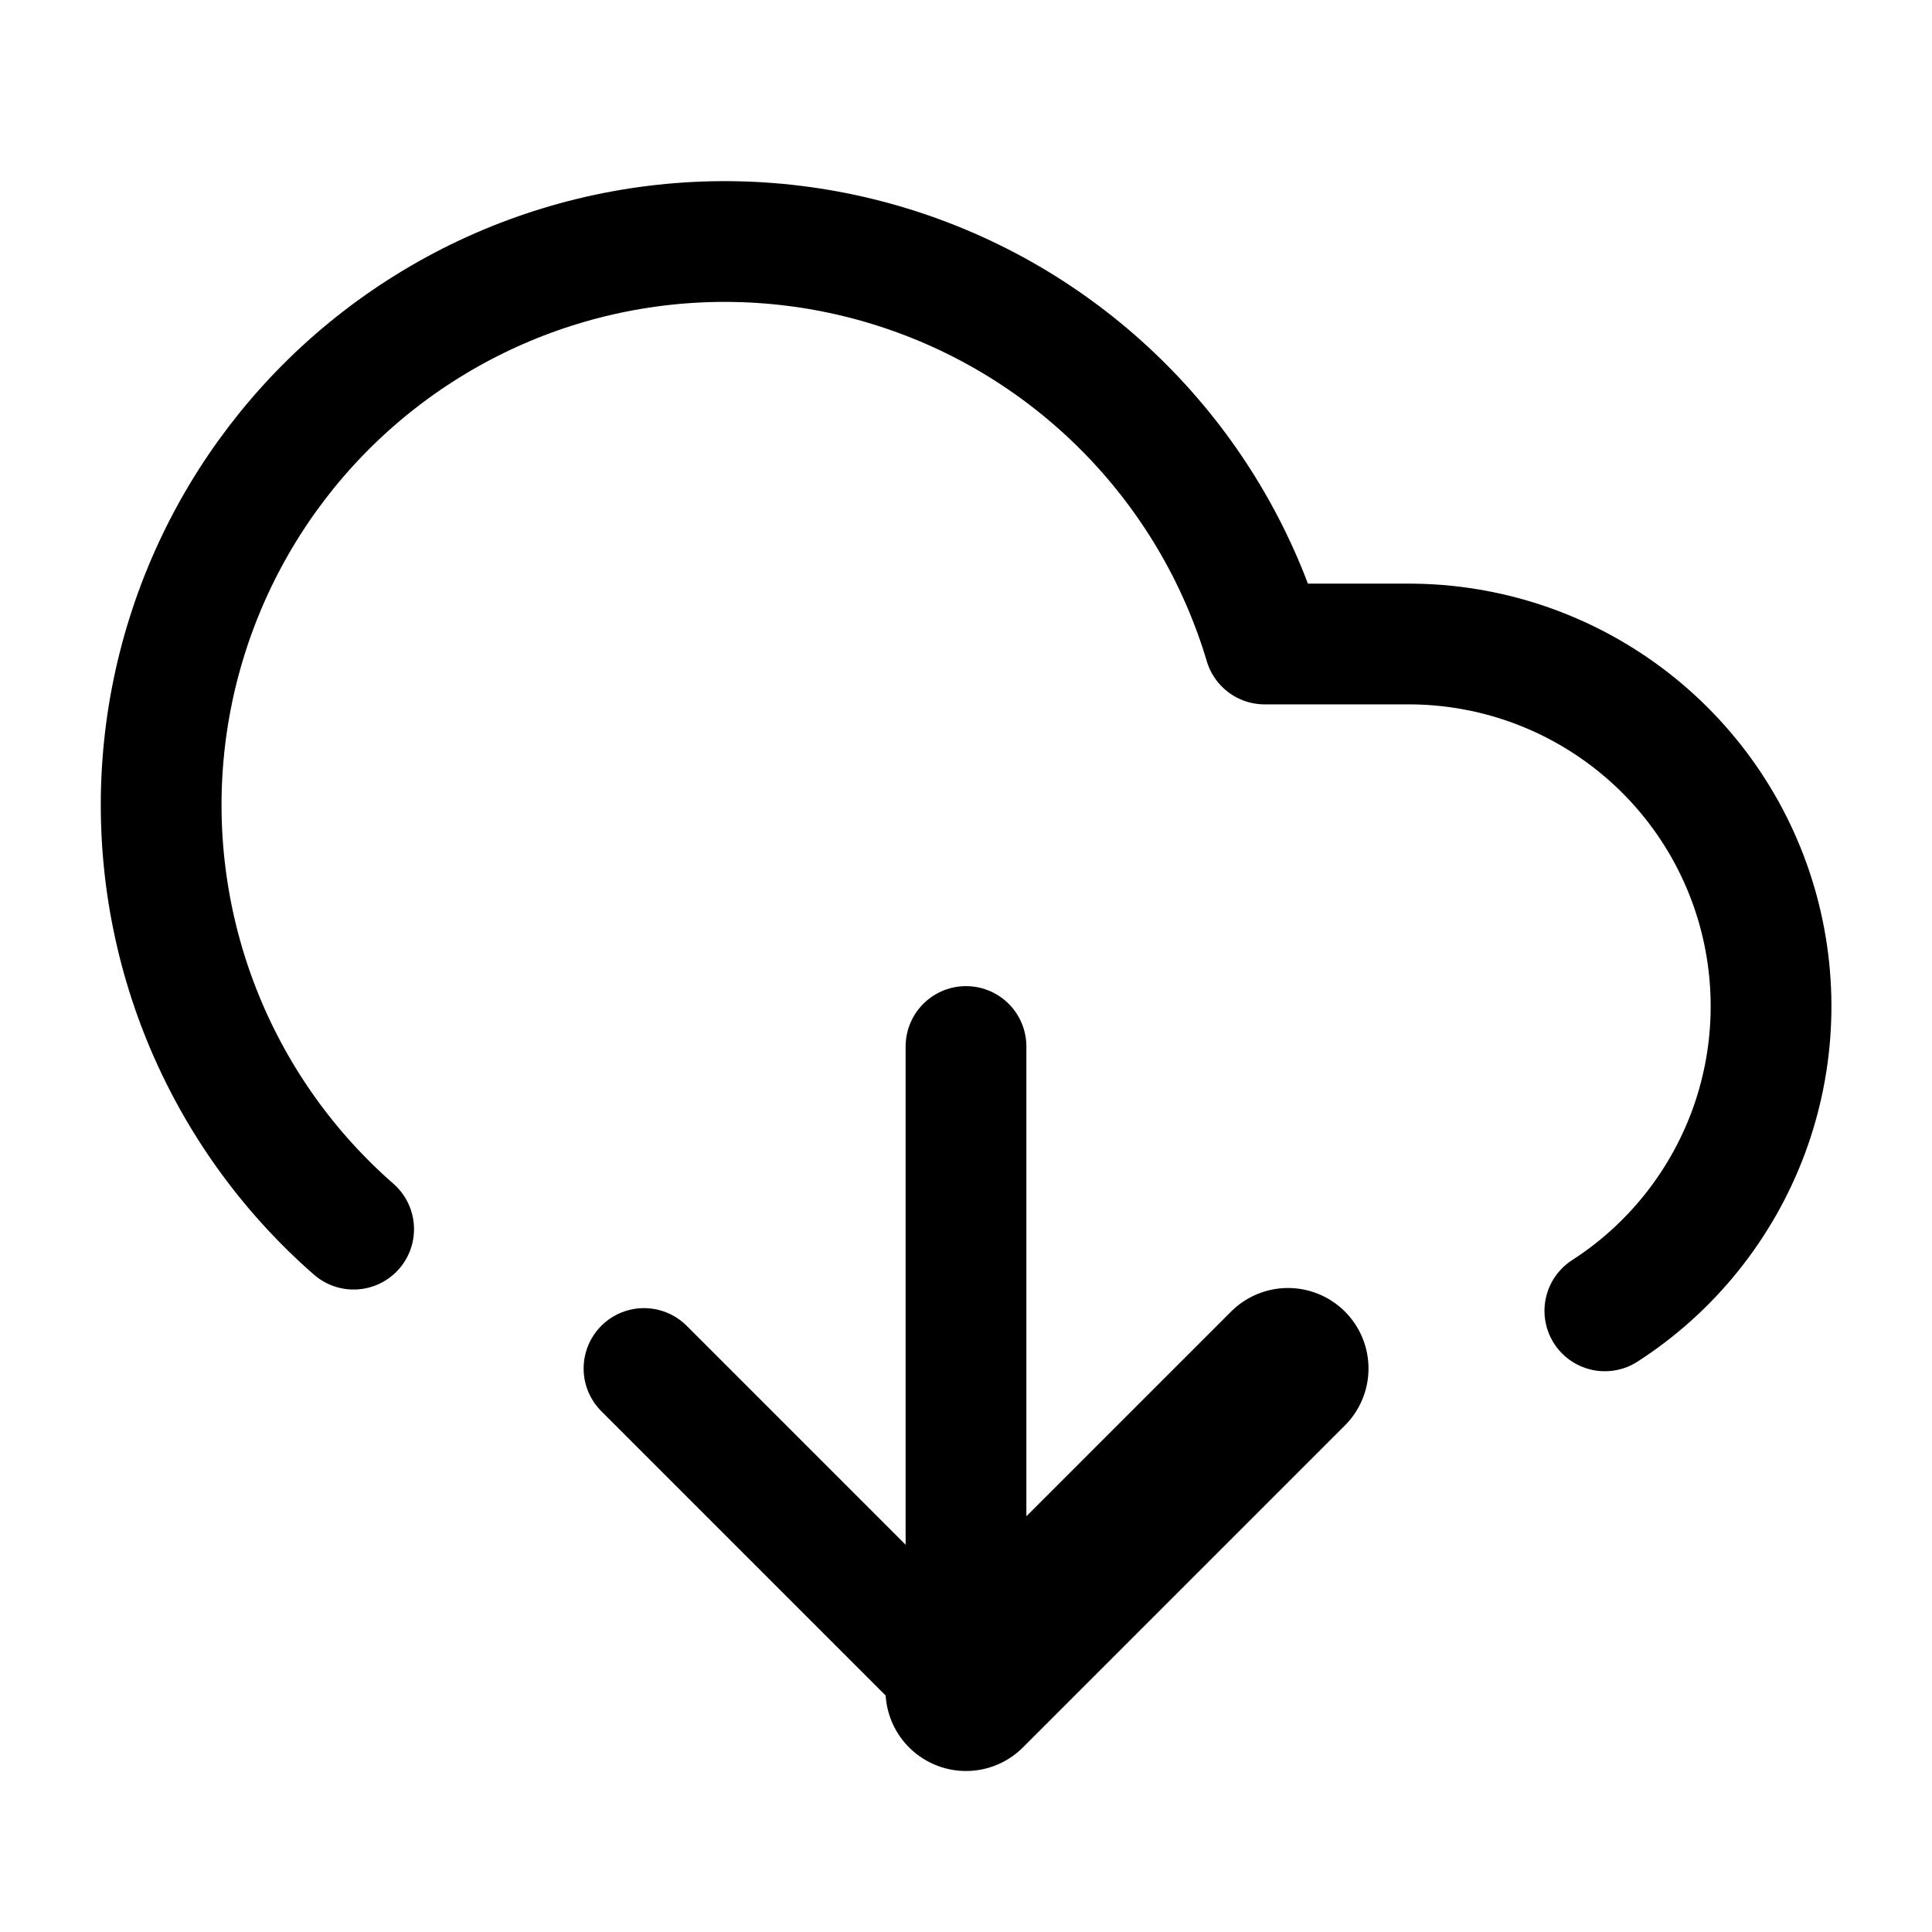
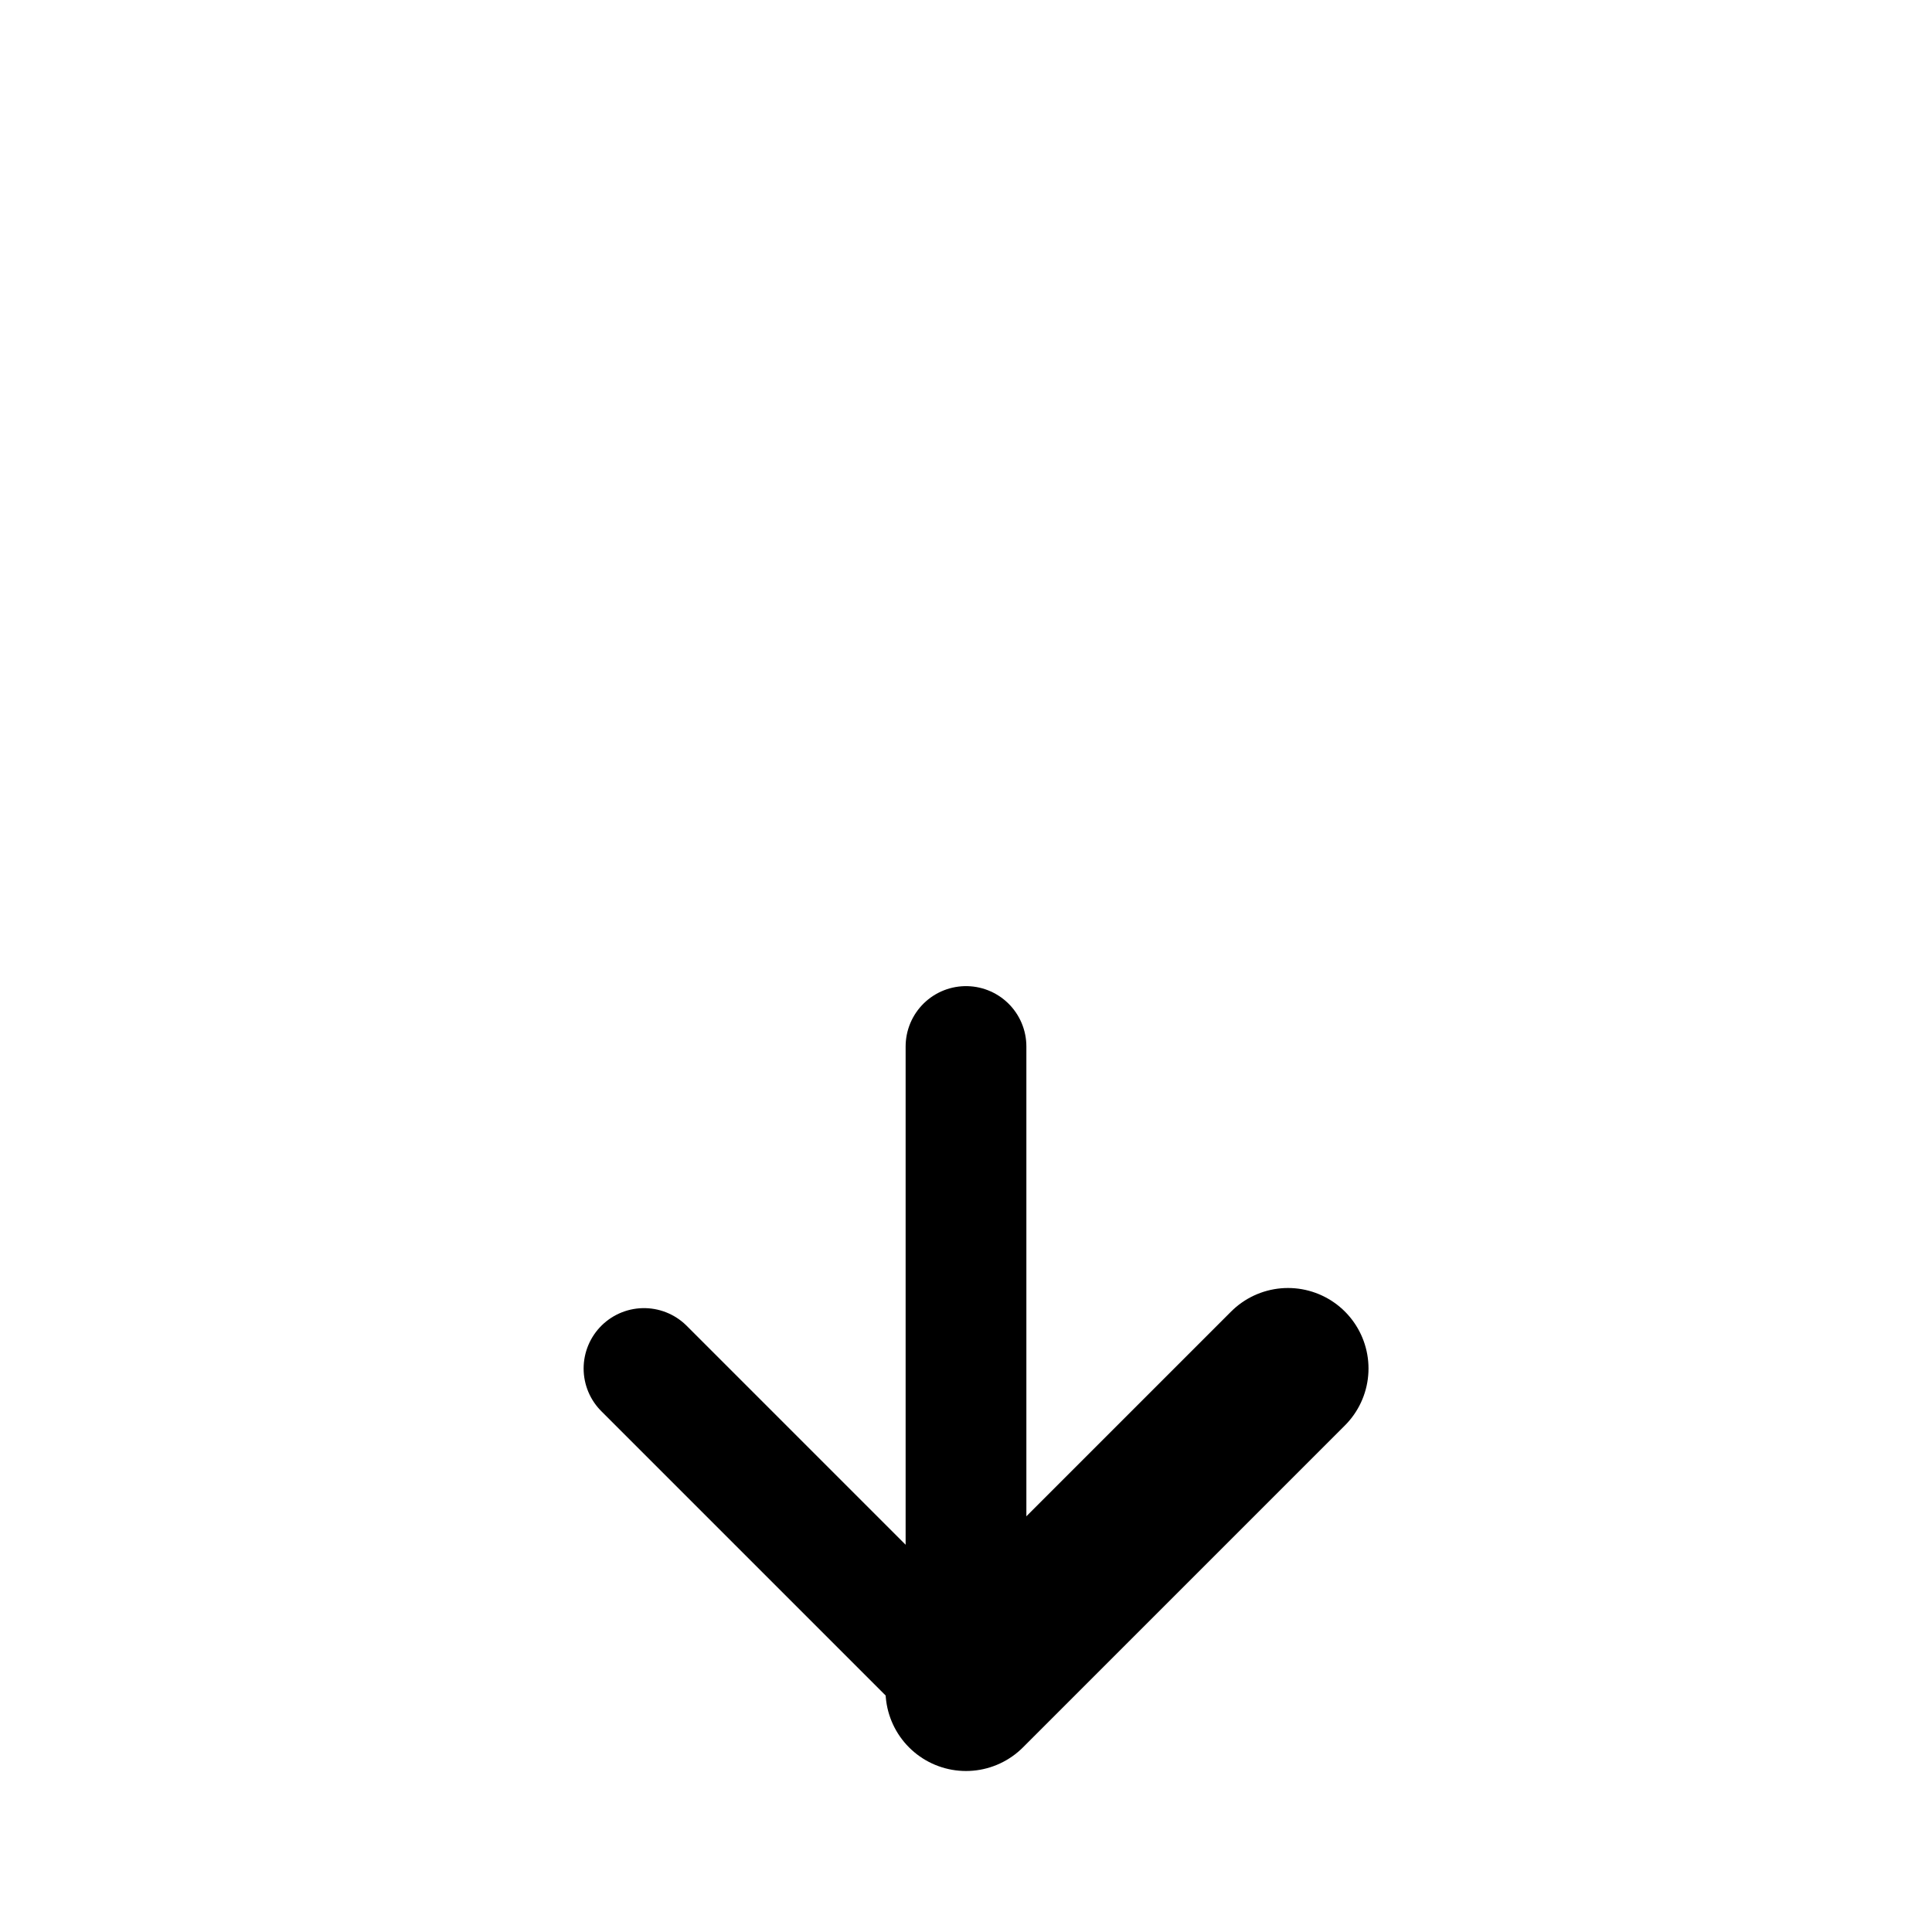
<svg xmlns="http://www.w3.org/2000/svg" width="24" height="24" viewBox="0 0 24 24" fill="none">
  <path d="M12 13V21L8 17" stroke="black" stroke-width="1.5" stroke-linecap="round" stroke-linejoin="round" />
  <path d="M12 21L16 17" stroke="black" stroke-width="2" stroke-linecap="round" stroke-linejoin="round" />
-   <path d="M4.393 15.269C3.576 14.555 2.937 13.66 2.525 12.656C2.114 11.652 1.941 10.566 2.021 9.484C2.101 8.402 2.432 7.353 2.987 6.42C3.542 5.488 4.306 4.697 5.219 4.111C6.132 3.524 7.169 3.158 8.248 3.041C9.326 2.924 10.418 3.06 11.435 3.437C12.453 3.814 13.368 4.423 14.11 5.215C14.852 6.007 15.4 6.96 15.71 8H17.5C18.472 8 19.418 8.315 20.196 8.897C20.975 9.479 21.544 10.298 21.818 11.23C22.092 12.163 22.057 13.159 21.718 14.07C21.378 14.981 20.753 15.758 19.936 16.284" stroke="black" stroke-width="1.5" stroke-linecap="round" stroke-linejoin="round" />
</svg>